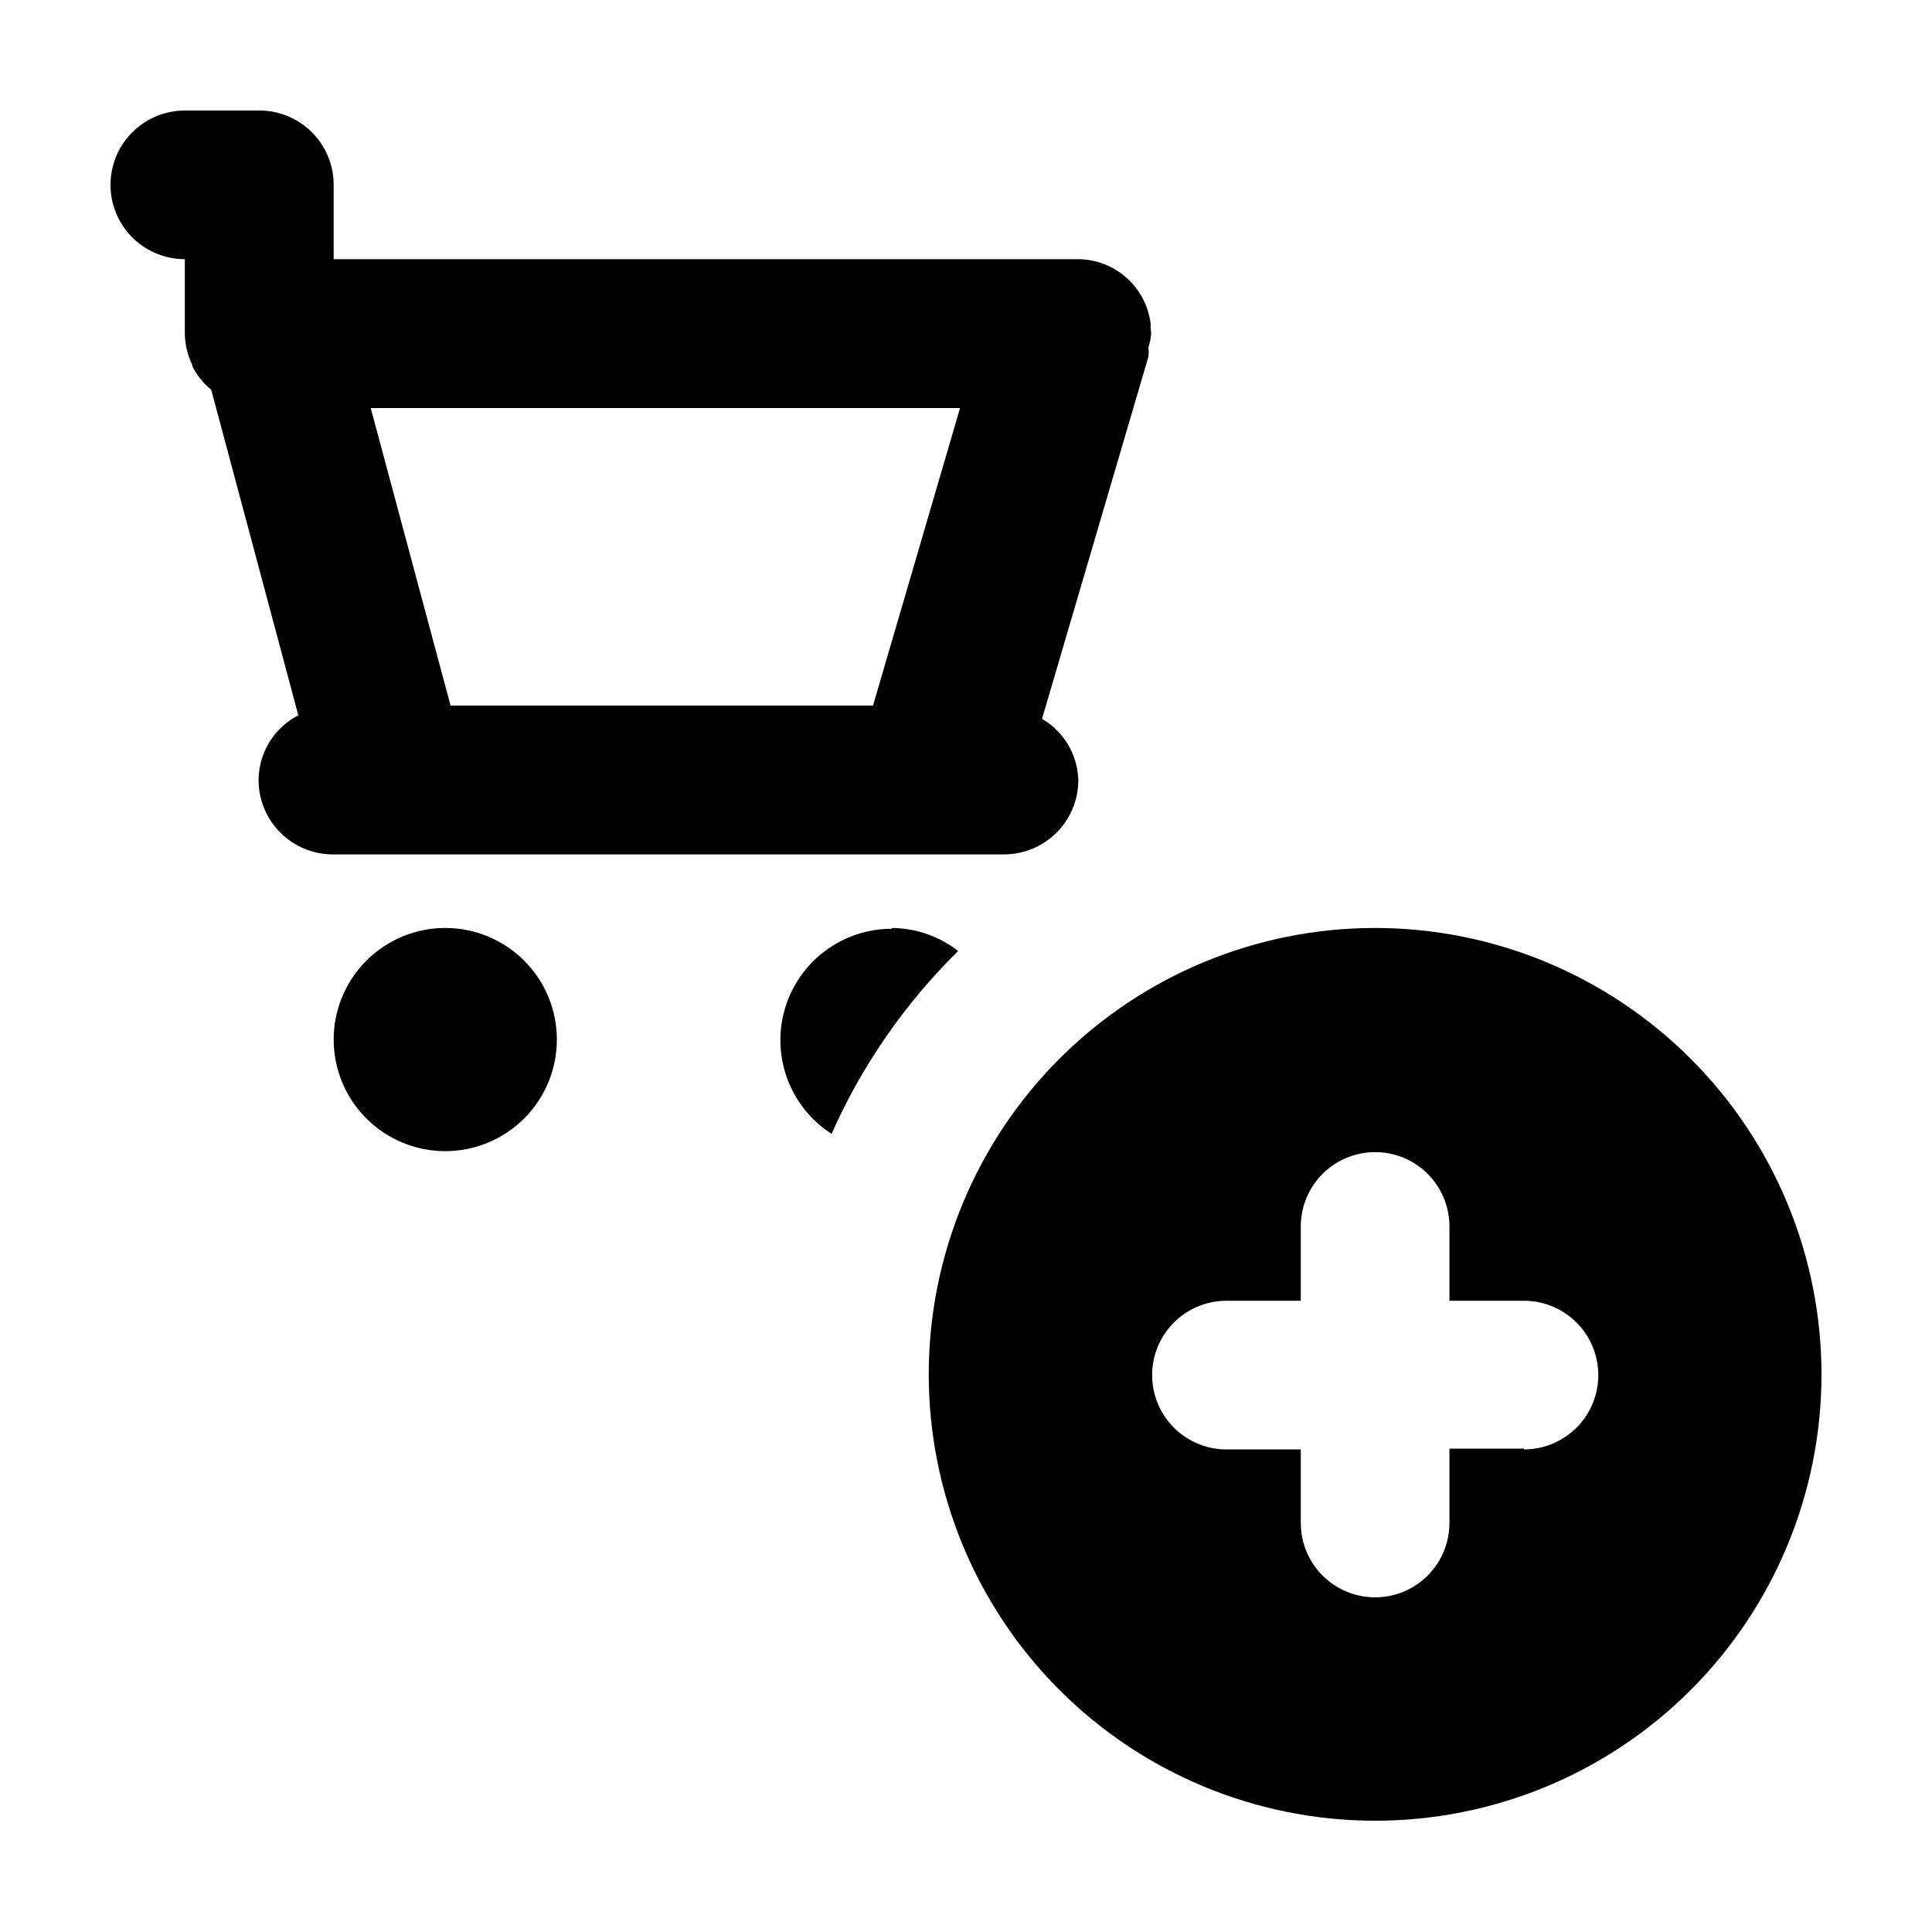
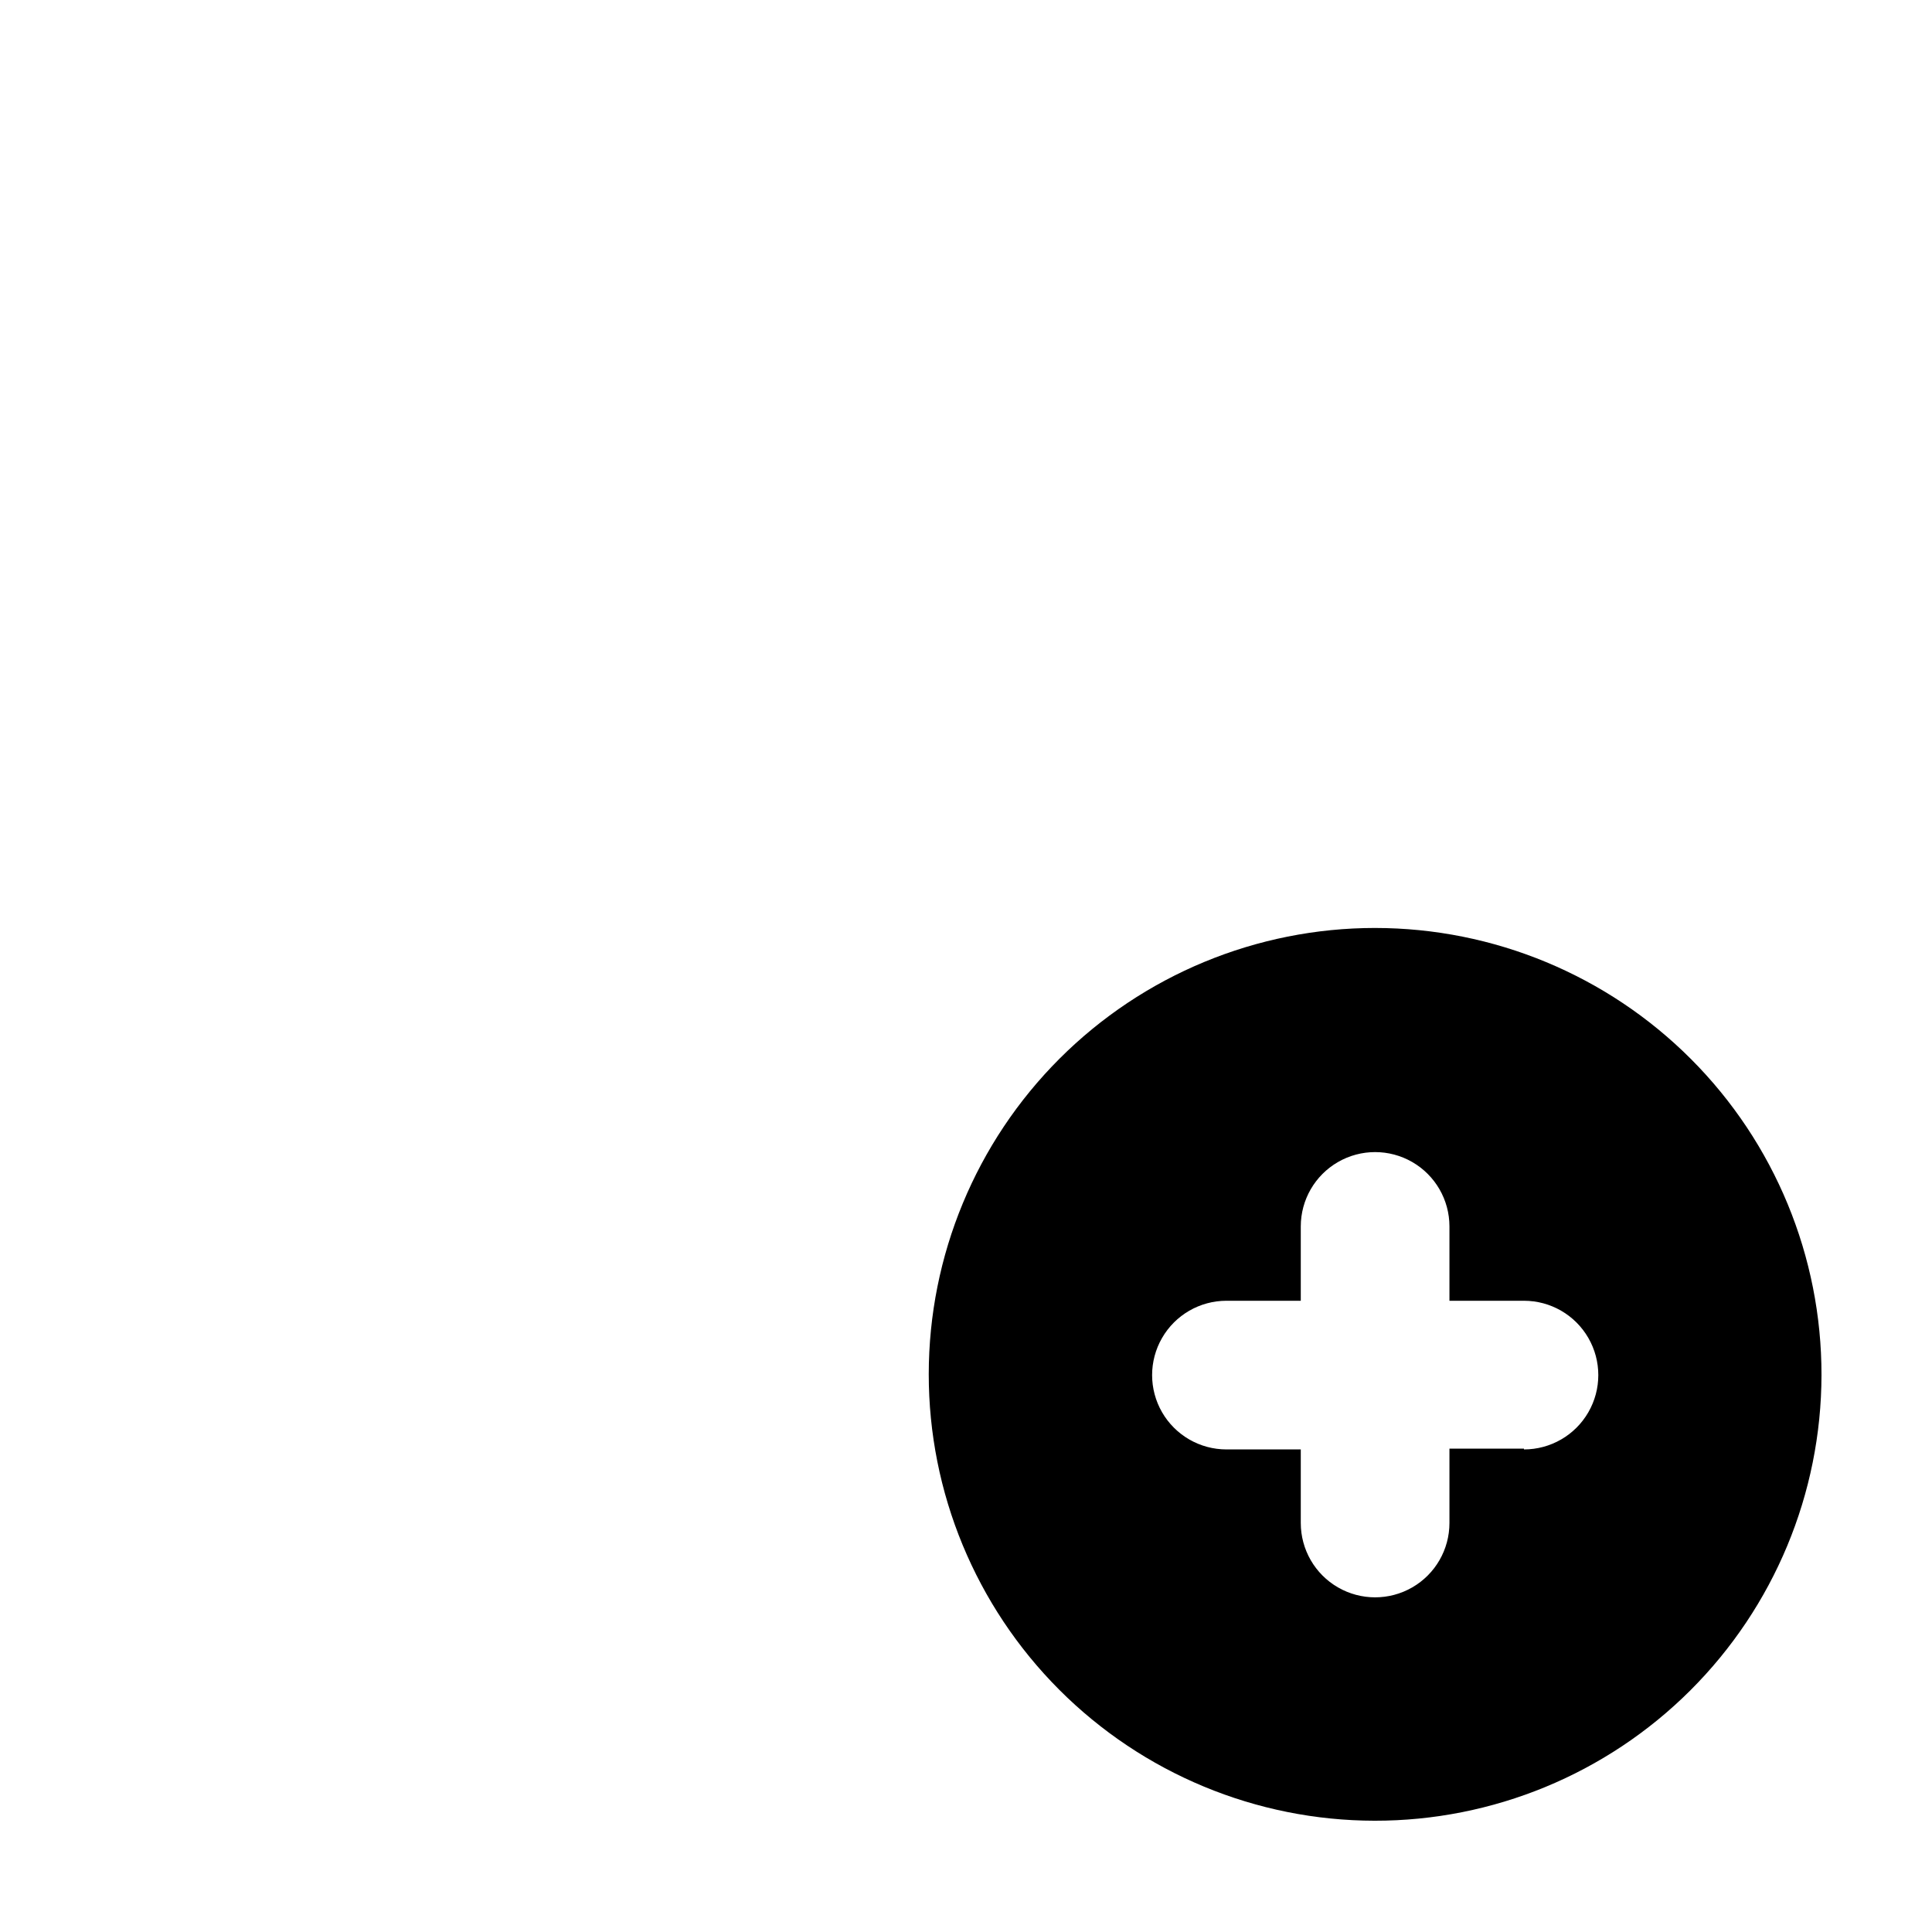
<svg xmlns="http://www.w3.org/2000/svg" fill="#000000" width="800px" height="800px" version="1.1" viewBox="144 144 512 512">
  <g>
-     <path d="m262 389.92c-7.844 0-15.363 3.117-20.91 8.664-5.547 5.543-8.664 13.066-8.664 20.91s3.117 15.367 8.664 20.91c5.547 5.547 13.066 8.664 20.91 8.664s15.367-3.117 20.914-8.664c5.547-5.543 8.66-13.066 8.66-20.91s-3.113-15.367-8.66-20.91c-5.547-5.547-13.07-8.664-20.914-8.664zm186.91-159.2c0.023-0.371 0.023-0.738 0-1.109-0.617-4.652-2.894-8.926-6.41-12.039-3.519-3.109-8.039-4.844-12.734-4.887h-197.34v-19.699c0-5.227-2.074-10.234-5.769-13.93-3.691-3.695-8.703-5.769-13.926-5.769h-19.75c-7.039 0-13.543 3.754-17.062 9.848-3.516 6.098-3.516 13.605 0 19.699 3.519 6.094 10.023 9.852 17.062 9.852v19.75-0.004c0.047 2.867 0.719 5.684 1.965 8.266v0.301c1.207 2.438 2.926 4.586 5.035 6.297l23.074 86.254h0.004c-3.16 1.629-5.809 4.09-7.664 7.117-1.859 3.031-2.848 6.508-2.867 10.062 0 5.223 2.074 10.234 5.769 13.93 3.695 3.691 8.703 5.769 13.93 5.769h177.84c5.227 0 10.234-2.078 13.93-5.769 3.695-3.695 5.769-8.707 5.769-13.93-0.184-6.707-3.824-12.844-9.621-16.223l28.215-96.027h-0.004c0.074-0.82 0.074-1.648 0-2.469 0.359-1.113 0.598-2.262 0.707-3.426 0.004-0.625-0.047-1.246-0.152-1.863zm-73.555 100.26h-111.95l-21.16-78.848h156.18zm5.039 59.148h-0.004c-8.57-0.02-16.723 3.688-22.344 10.156-5.625 6.473-8.156 15.062-6.941 23.547 1.215 8.484 6.055 16.023 13.266 20.656 8.039-18.121 19.422-34.562 33.555-48.465-5.047-3.918-11.246-6.062-17.633-6.098z" fill-rule="evenodd" />
    <path d="m508.42 389.92c-31.363 0-61.441 12.453-83.621 34.625-22.184 22.168-34.656 52.242-34.672 83.602-0.02 31.363 12.418 61.449 34.574 83.645 22.16 22.195 52.223 34.684 83.586 34.719 31.359 0.035 61.453-12.383 83.66-34.531 22.207-22.145 34.715-52.199 34.766-83.562 0.043-31.402-12.402-61.535-34.59-83.762s-52.297-34.719-83.703-34.734zm39.449 137.99h-19.75v19.699c0 7.039-3.754 13.543-9.848 17.062-6.098 3.519-13.605 3.519-19.699 0-6.098-3.519-9.852-10.023-9.852-17.062v-19.496h-19.699c-7.035 0-13.539-3.754-17.059-9.848-3.519-6.098-3.519-13.605 0-19.699 3.519-6.098 10.023-9.852 17.059-9.852h19.699v-19.699c0-7.035 3.754-13.539 9.852-17.059 6.094-3.519 13.602-3.519 19.699 0 6.094 3.519 9.848 10.023 9.848 17.059v19.699h19.75c7.039 0 13.539 3.754 17.059 9.852 3.519 6.094 3.519 13.602 0 19.699-3.519 6.094-10.02 9.848-17.059 9.848z" />
  </g>
</svg>